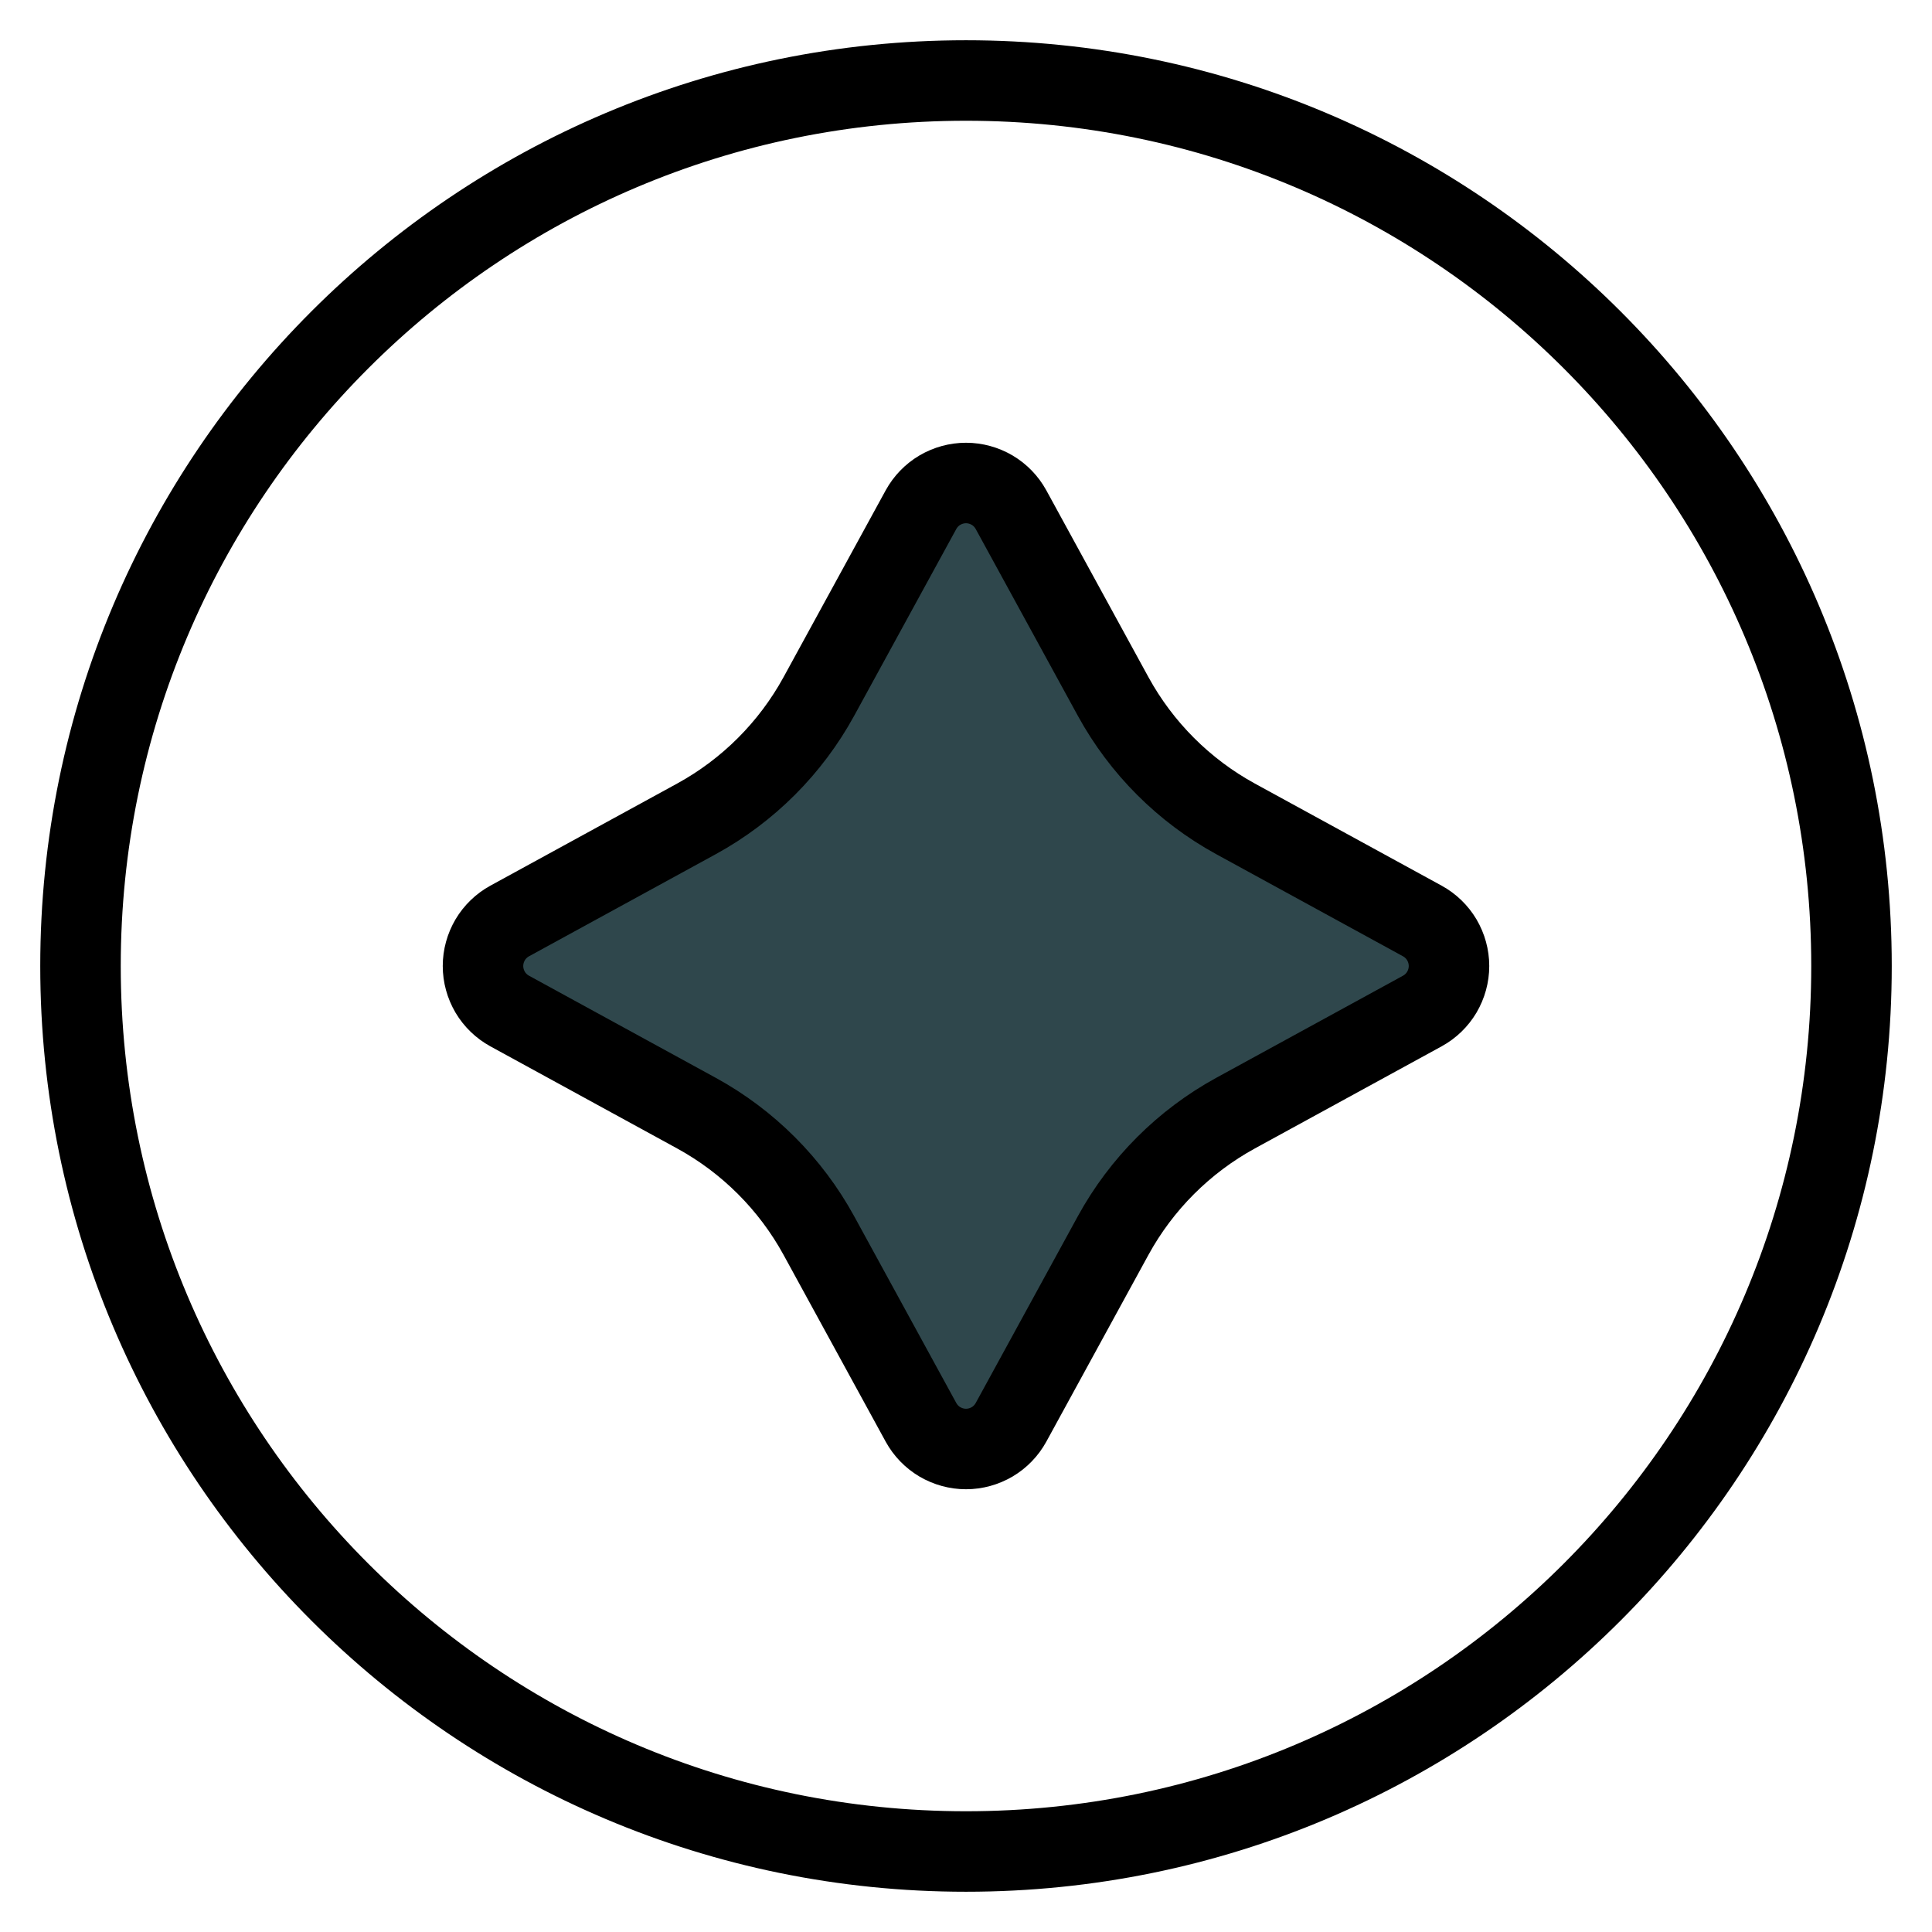
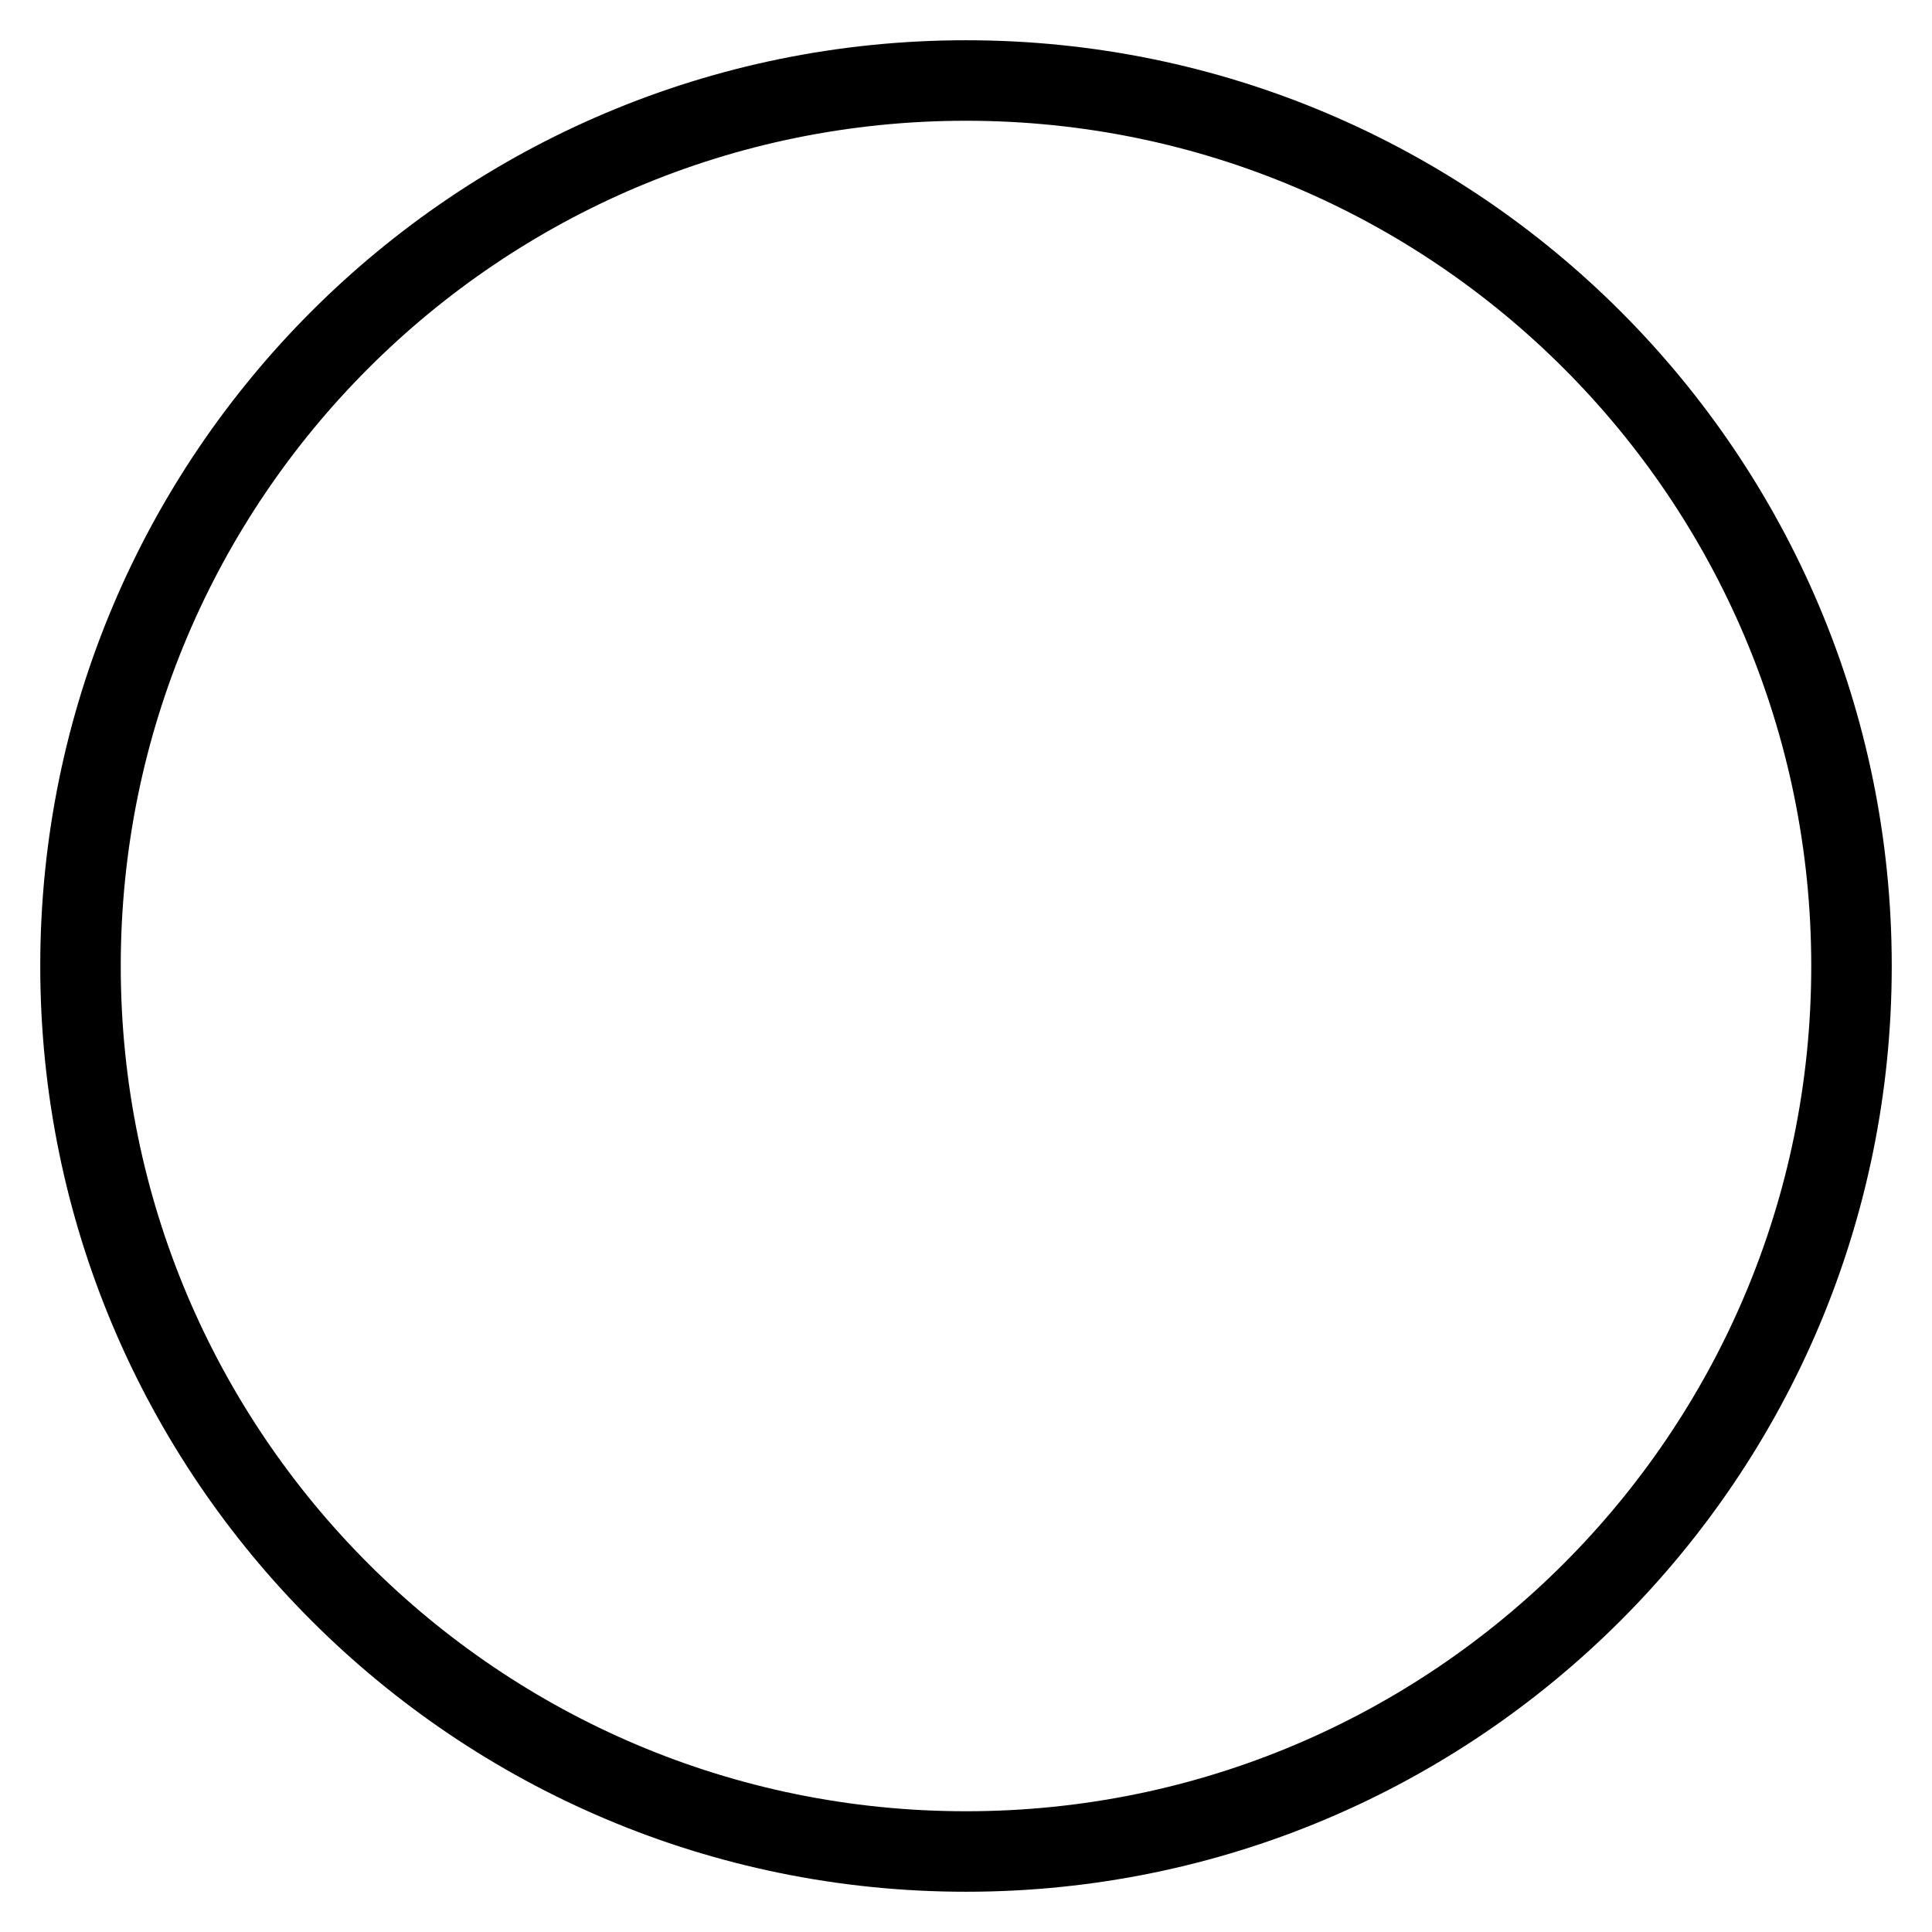
<svg xmlns="http://www.w3.org/2000/svg" width="24" height="24" viewBox="0 0 24 24" fill="none">
  <path d="M12 1C18.075 1 23 5.925 23 12C23 18.075 18.075 23 12 23C5.925 23 1 18.075 1 12C1 5.925 5.925 1 12 1Z" stroke="black" stroke-linejoin="round" />
-   <path d="M11.441 6.331C11.496 6.231 11.577 6.147 11.675 6.089C11.774 6.031 11.886 6 12 6C12.114 6 12.226 6.031 12.325 6.089C12.423 6.147 12.504 6.231 12.559 6.331L13.828 8.652C14.179 9.293 14.707 9.821 15.348 10.172L17.669 11.441C17.769 11.496 17.853 11.577 17.911 11.675C17.969 11.774 18 11.886 18 12C18 12.114 17.969 12.226 17.911 12.325C17.853 12.423 17.769 12.504 17.669 12.559L15.348 13.828C14.707 14.179 14.179 14.707 13.828 15.348L12.559 17.669C12.504 17.769 12.423 17.853 12.325 17.911C12.226 17.969 12.114 18 12 18C11.886 18 11.774 17.969 11.675 17.911C11.577 17.853 11.496 17.769 11.441 17.669L10.172 15.348C9.821 14.707 9.293 14.179 8.652 13.828L6.331 12.559C6.231 12.504 6.147 12.423 6.089 12.325C6.031 12.226 6 12.114 6 12C6 11.886 6.031 11.774 6.089 11.675C6.147 11.577 6.231 11.496 6.331 11.441L8.652 10.172C9.293 9.821 9.821 9.293 10.172 8.652L11.441 6.331Z" fill="#2F474C" stroke="black" />
</svg>